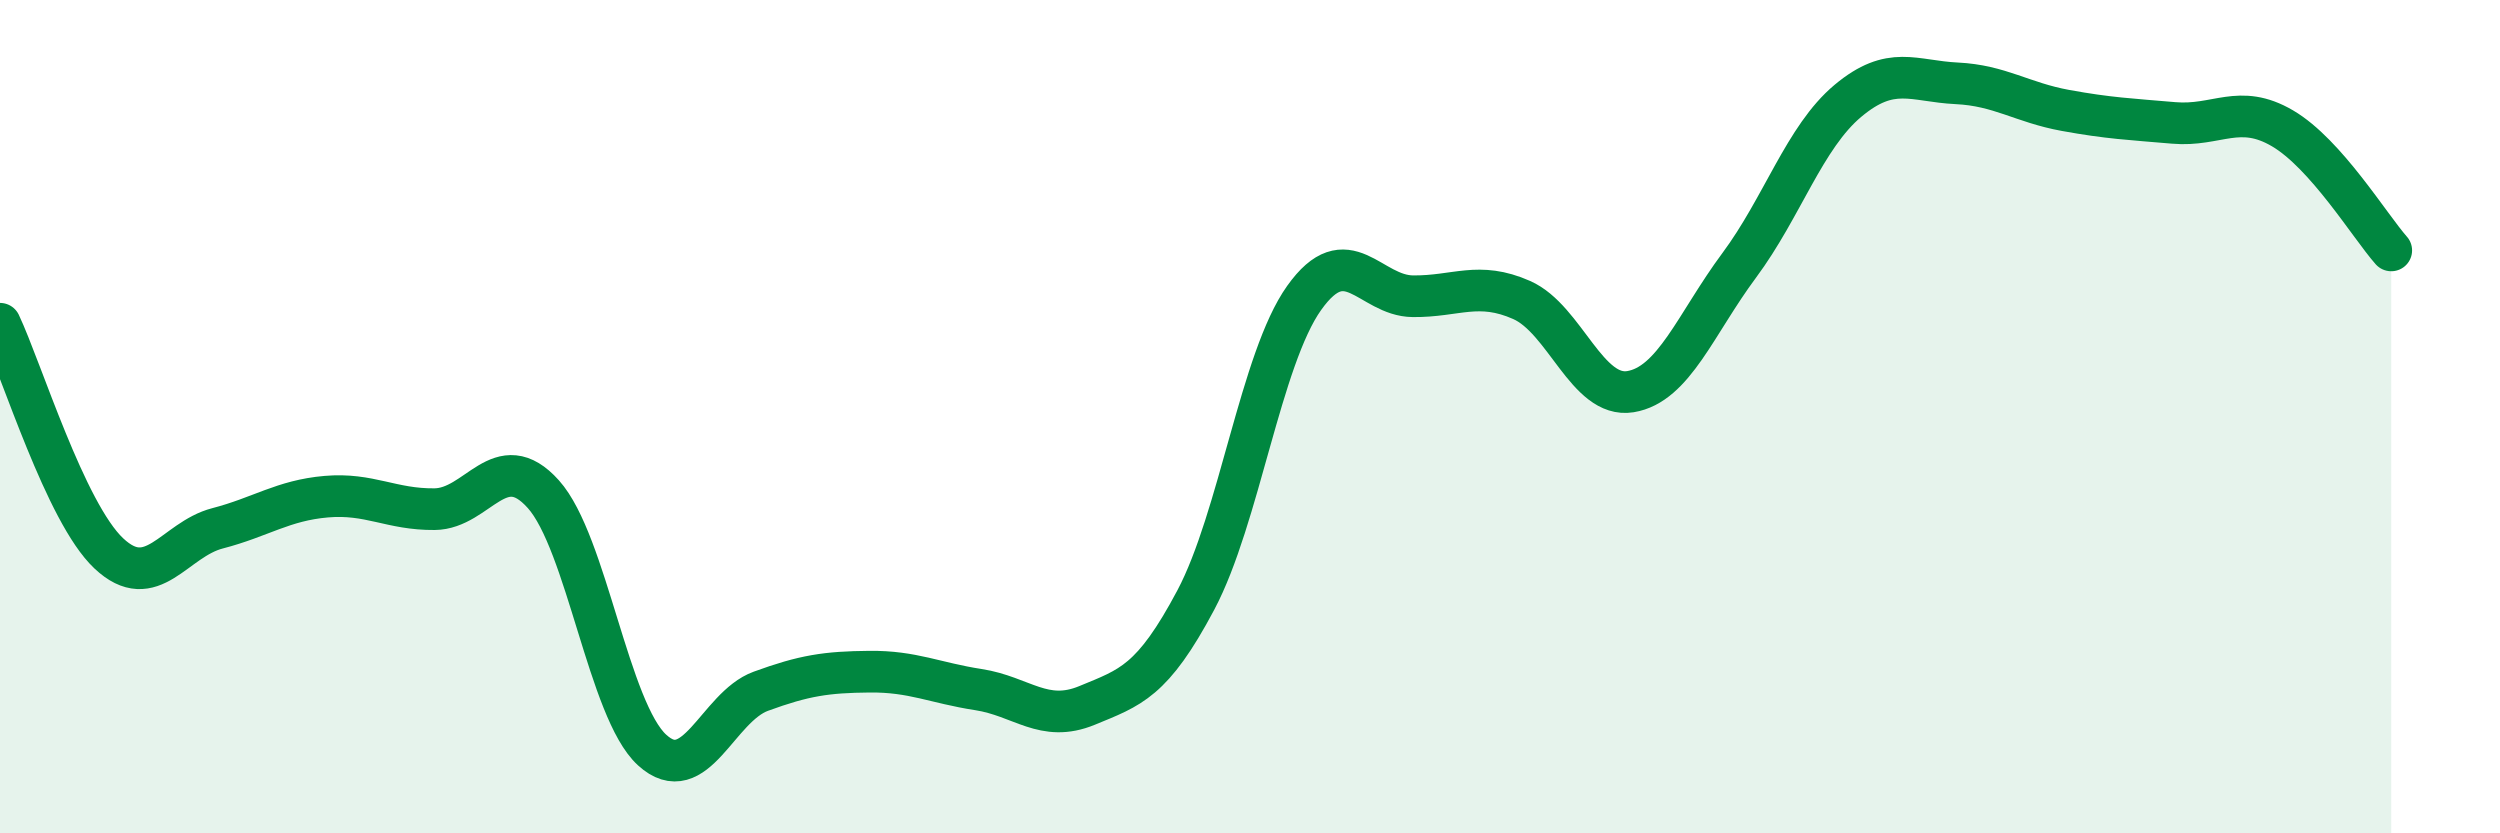
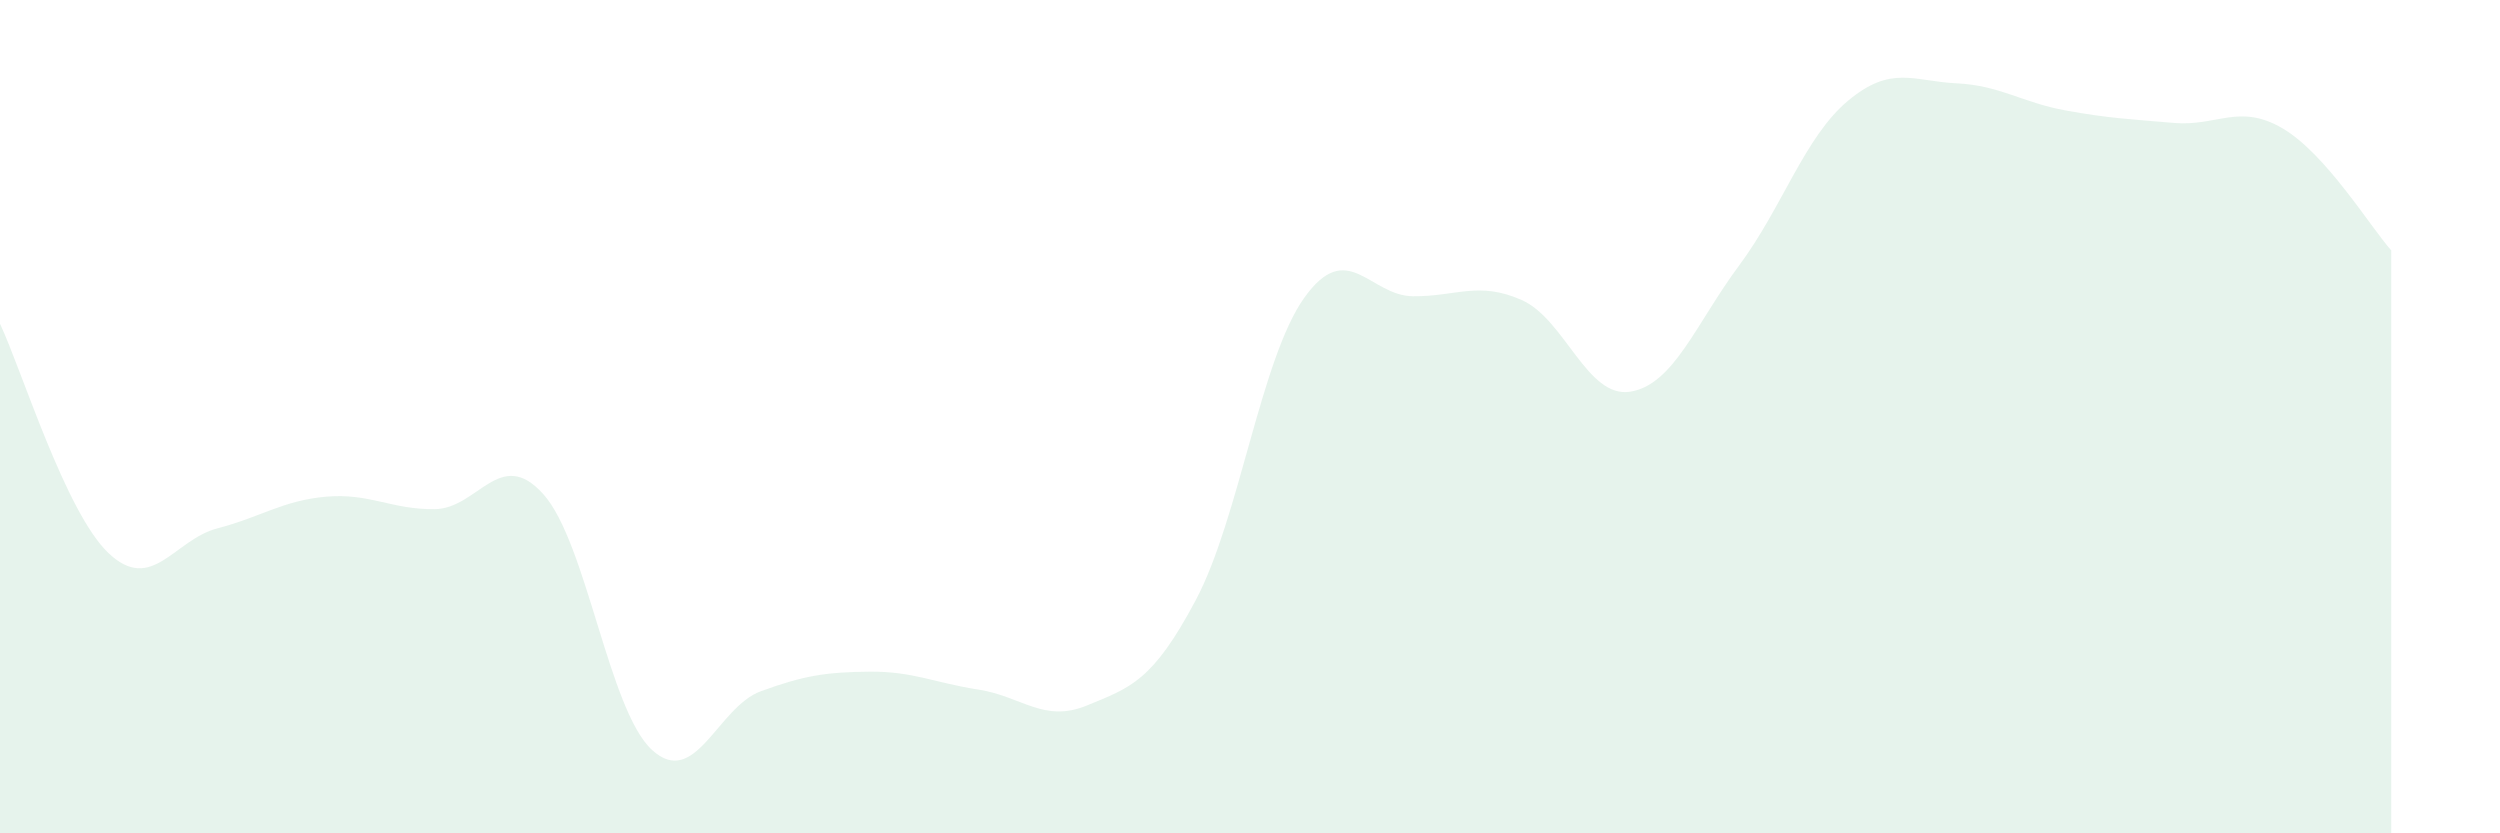
<svg xmlns="http://www.w3.org/2000/svg" width="60" height="20" viewBox="0 0 60 20">
  <path d="M 0,7.77 C 0.52,8.87 1.57,12.3 2.61,13.28 C 3.65,14.26 4.18,12.95 5.22,12.68 C 6.26,12.41 6.79,12.01 7.83,11.92 C 8.87,11.83 9.39,12.23 10.43,12.22 C 11.47,12.21 12,10.7 13.04,11.86 C 14.08,13.02 14.61,17.05 15.65,18 C 16.69,18.95 17.22,16.97 18.26,16.59 C 19.3,16.21 19.83,16.13 20.87,16.12 C 21.91,16.11 22.44,16.39 23.48,16.55 C 24.52,16.71 25.05,17.36 26.09,16.93 C 27.13,16.5 27.66,16.36 28.7,14.4 C 29.74,12.44 30.26,8.61 31.3,7.15 C 32.34,5.69 32.87,7.1 33.91,7.11 C 34.95,7.12 35.48,6.74 36.52,7.2 C 37.56,7.66 38.09,9.57 39.13,9.4 C 40.17,9.23 40.7,7.77 41.74,6.37 C 42.78,4.97 43.31,3.29 44.35,2.42 C 45.39,1.55 45.92,1.95 46.96,2 C 48,2.05 48.53,2.46 49.57,2.65 C 50.61,2.84 51.13,2.86 52.17,2.95 C 53.21,3.04 53.74,2.47 54.78,3.08 C 55.82,3.69 56.87,5.42 57.39,6.01L57.39 20L0 20Z" fill="#008740" opacity="0.1" stroke-linecap="round" stroke-linejoin="round" />
-   <path d="M 0,7.77 C 0.52,8.87 1.57,12.3 2.61,13.28 C 3.65,14.26 4.18,12.95 5.22,12.68 C 6.26,12.41 6.79,12.01 7.83,11.92 C 8.87,11.83 9.39,12.23 10.43,12.22 C 11.47,12.21 12,10.7 13.04,11.86 C 14.08,13.02 14.61,17.05 15.65,18 C 16.69,18.95 17.22,16.97 18.26,16.59 C 19.3,16.21 19.83,16.13 20.87,16.12 C 21.91,16.11 22.44,16.39 23.48,16.55 C 24.52,16.71 25.05,17.36 26.09,16.93 C 27.13,16.5 27.66,16.36 28.7,14.4 C 29.74,12.44 30.26,8.61 31.3,7.15 C 32.34,5.69 32.87,7.1 33.91,7.11 C 34.95,7.12 35.48,6.74 36.52,7.2 C 37.56,7.66 38.09,9.57 39.13,9.4 C 40.17,9.23 40.7,7.77 41.74,6.37 C 42.78,4.97 43.31,3.29 44.35,2.42 C 45.39,1.55 45.92,1.95 46.96,2 C 48,2.05 48.53,2.46 49.57,2.65 C 50.61,2.84 51.13,2.86 52.17,2.95 C 53.21,3.04 53.74,2.47 54.78,3.08 C 55.82,3.69 56.87,5.42 57.39,6.01" stroke="#008740" stroke-width="1" fill="none" stroke-linecap="round" stroke-linejoin="round" />
</svg>